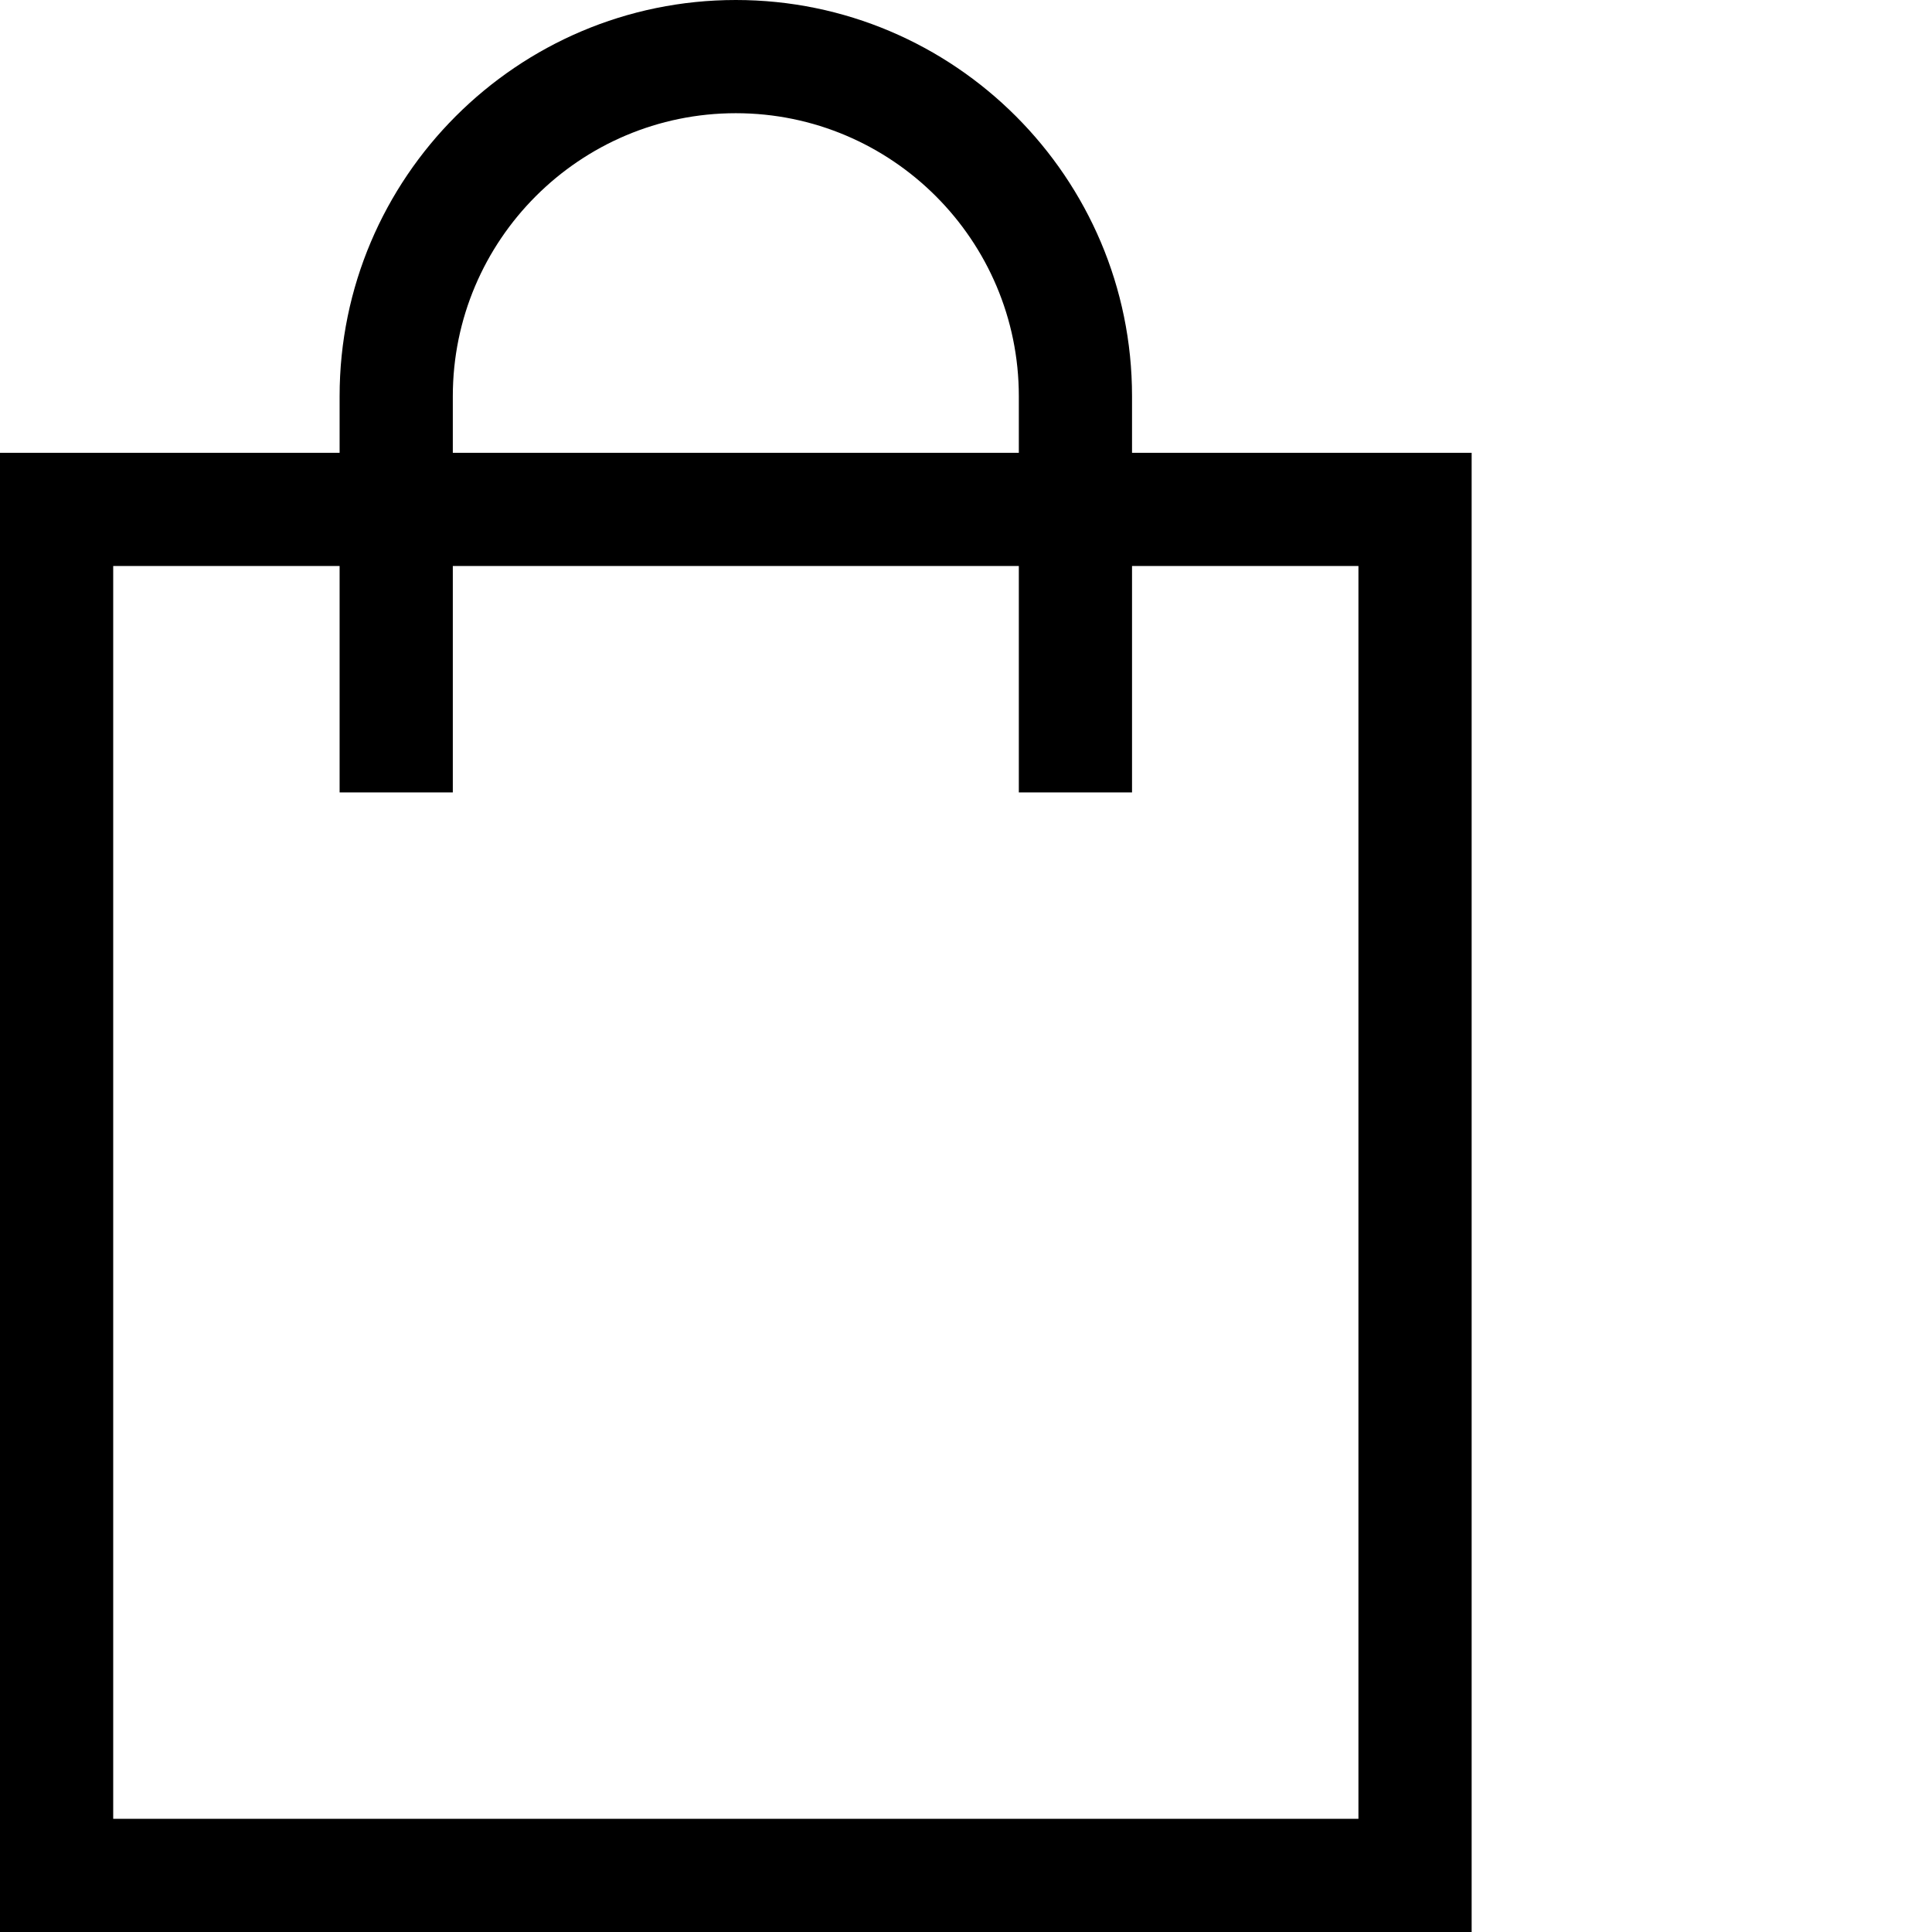
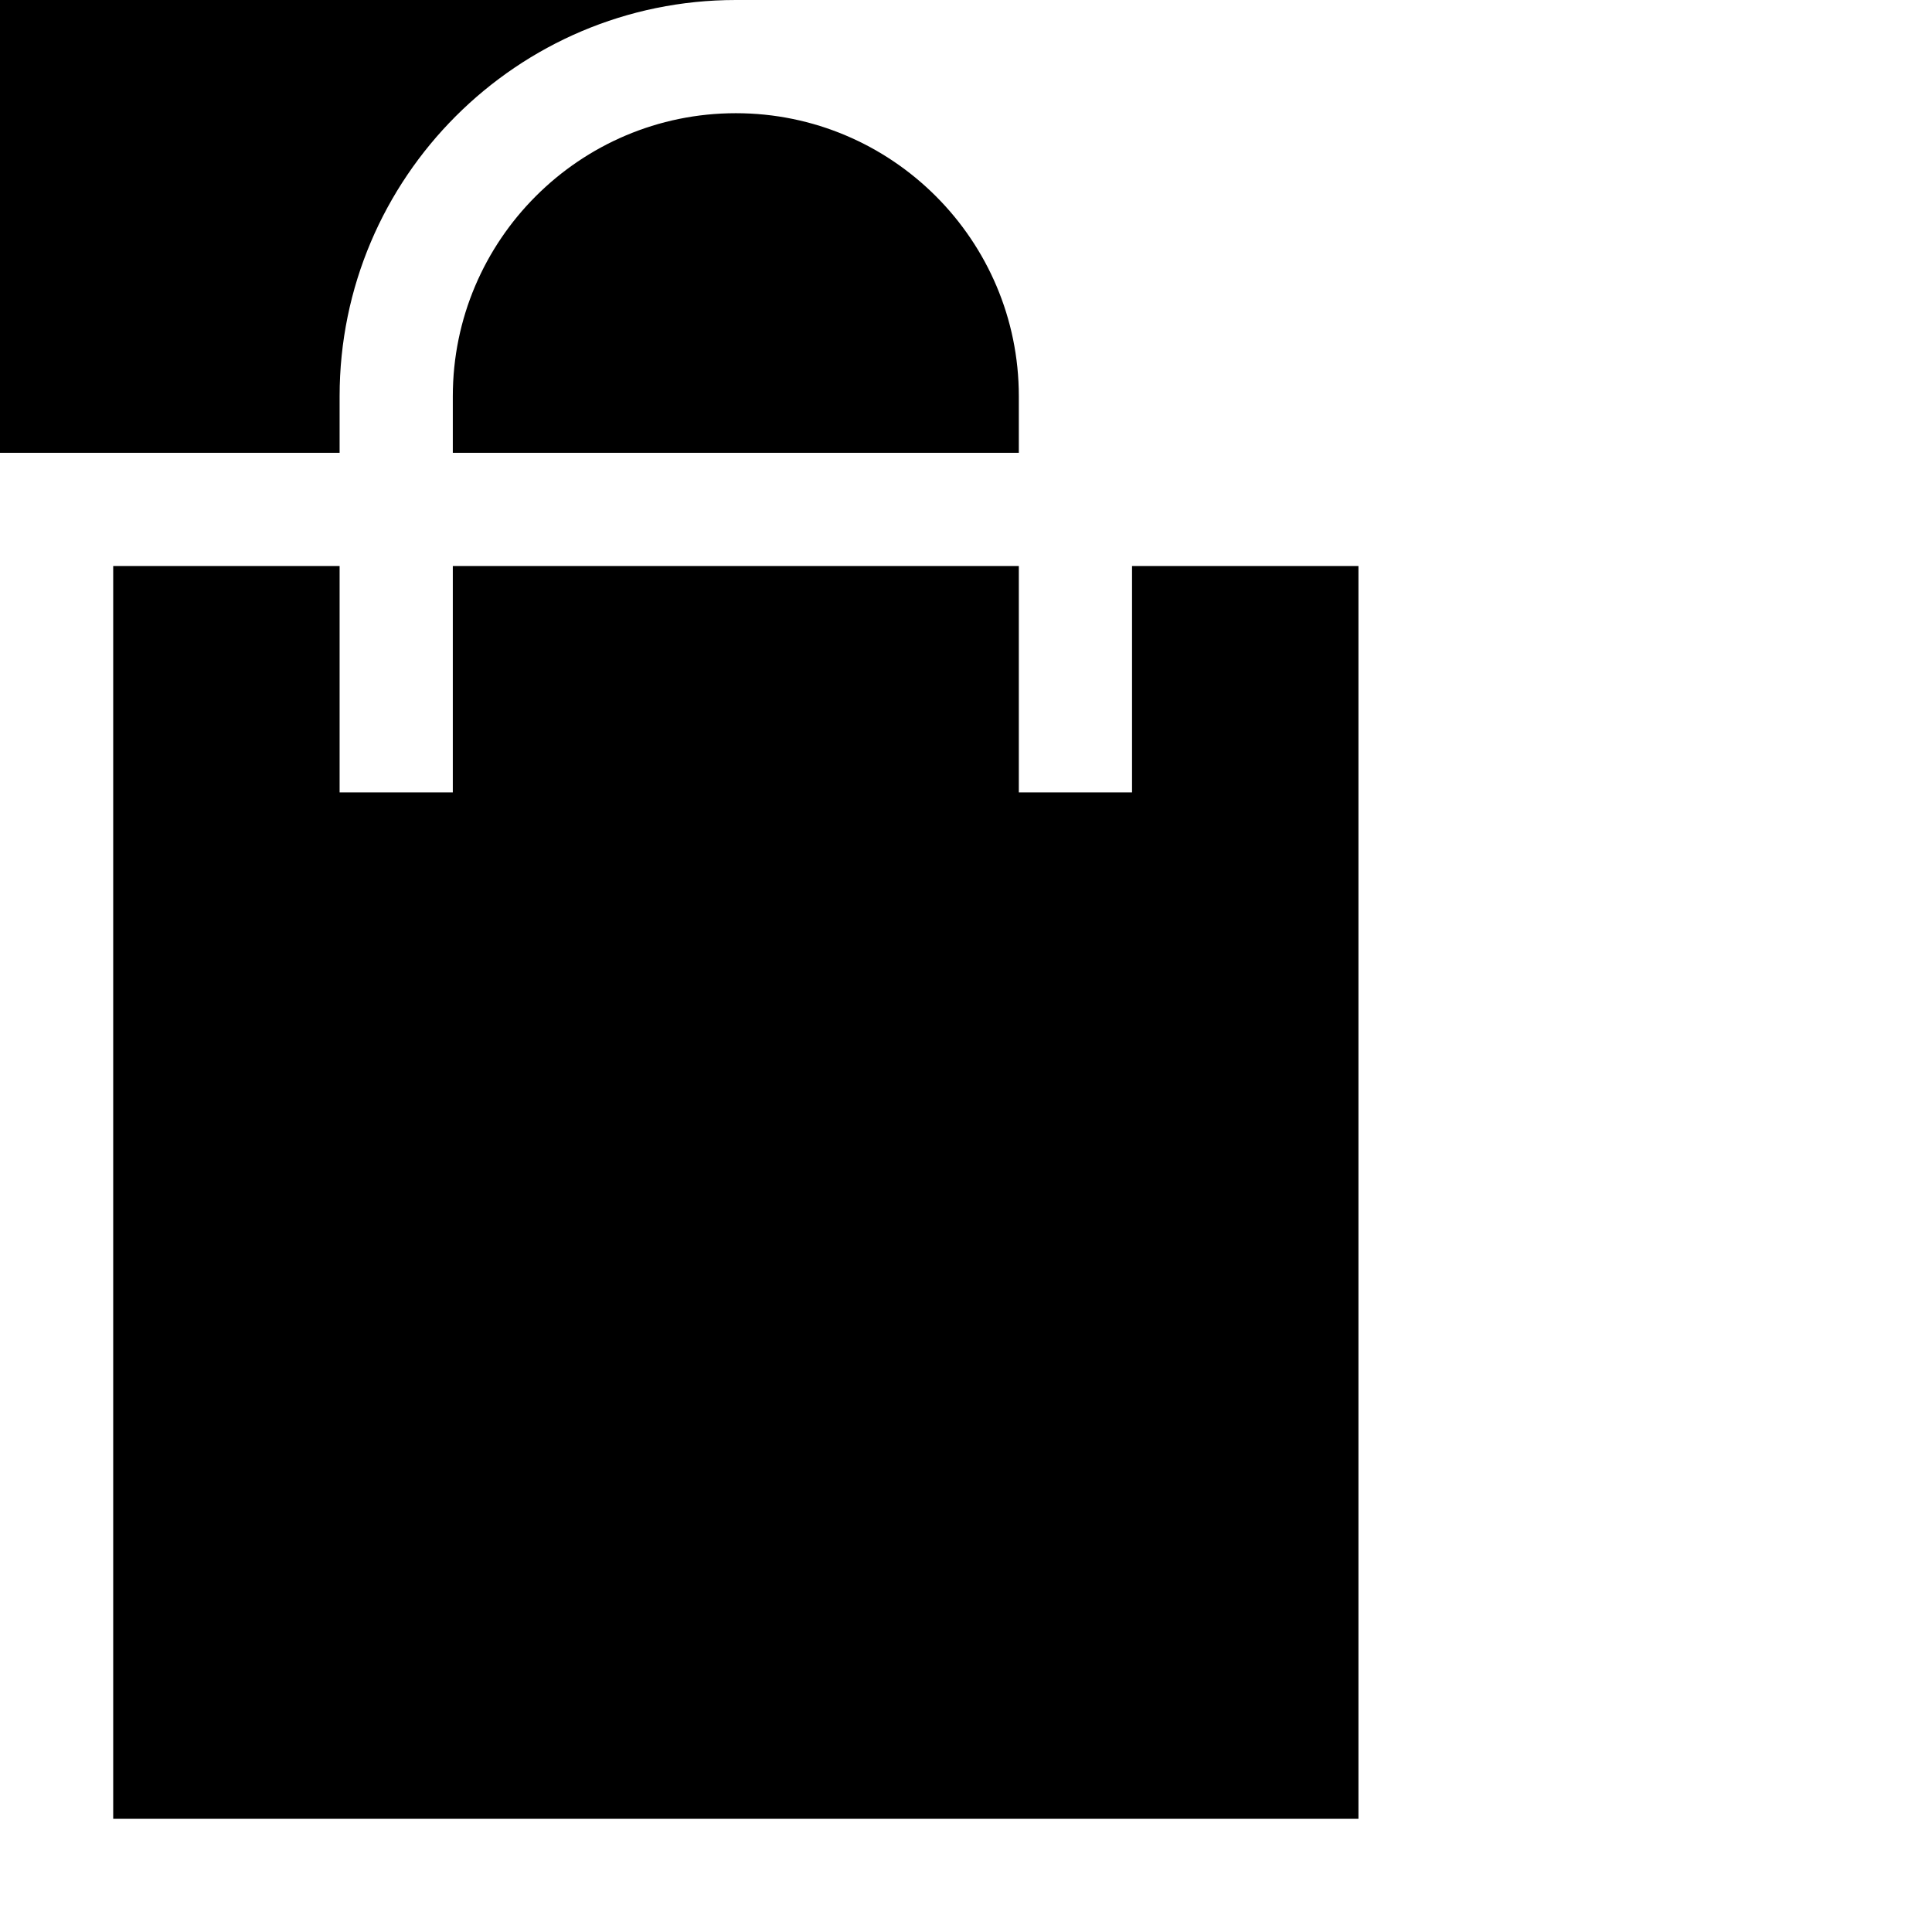
<svg xmlns="http://www.w3.org/2000/svg" width="24" height="24" viewBox="0 0 512 512" fill="none">
-   <path fill="#000" d="m195 0c-57.898 0-105 47.102-105 105v15h-90v392h390v-392h-90v-15c0-57.898-47.102-105-105-105zm-75 105c0-41.355 33.645-75 75-75s75 33.645 75 75v15h-150zm240 45v332h-330v-332h60v60h30v-60h150v60h30v-60zm0 0" />
+   <path fill="#000" d="m195 0c-57.898 0-105 47.102-105 105v15h-90v392v-392h-90v-15c0-57.898-47.102-105-105-105zm-75 105c0-41.355 33.645-75 75-75s75 33.645 75 75v15h-150zm240 45v332h-330v-332h60v60h30v-60h150v60h30v-60zm0 0" />
</svg>